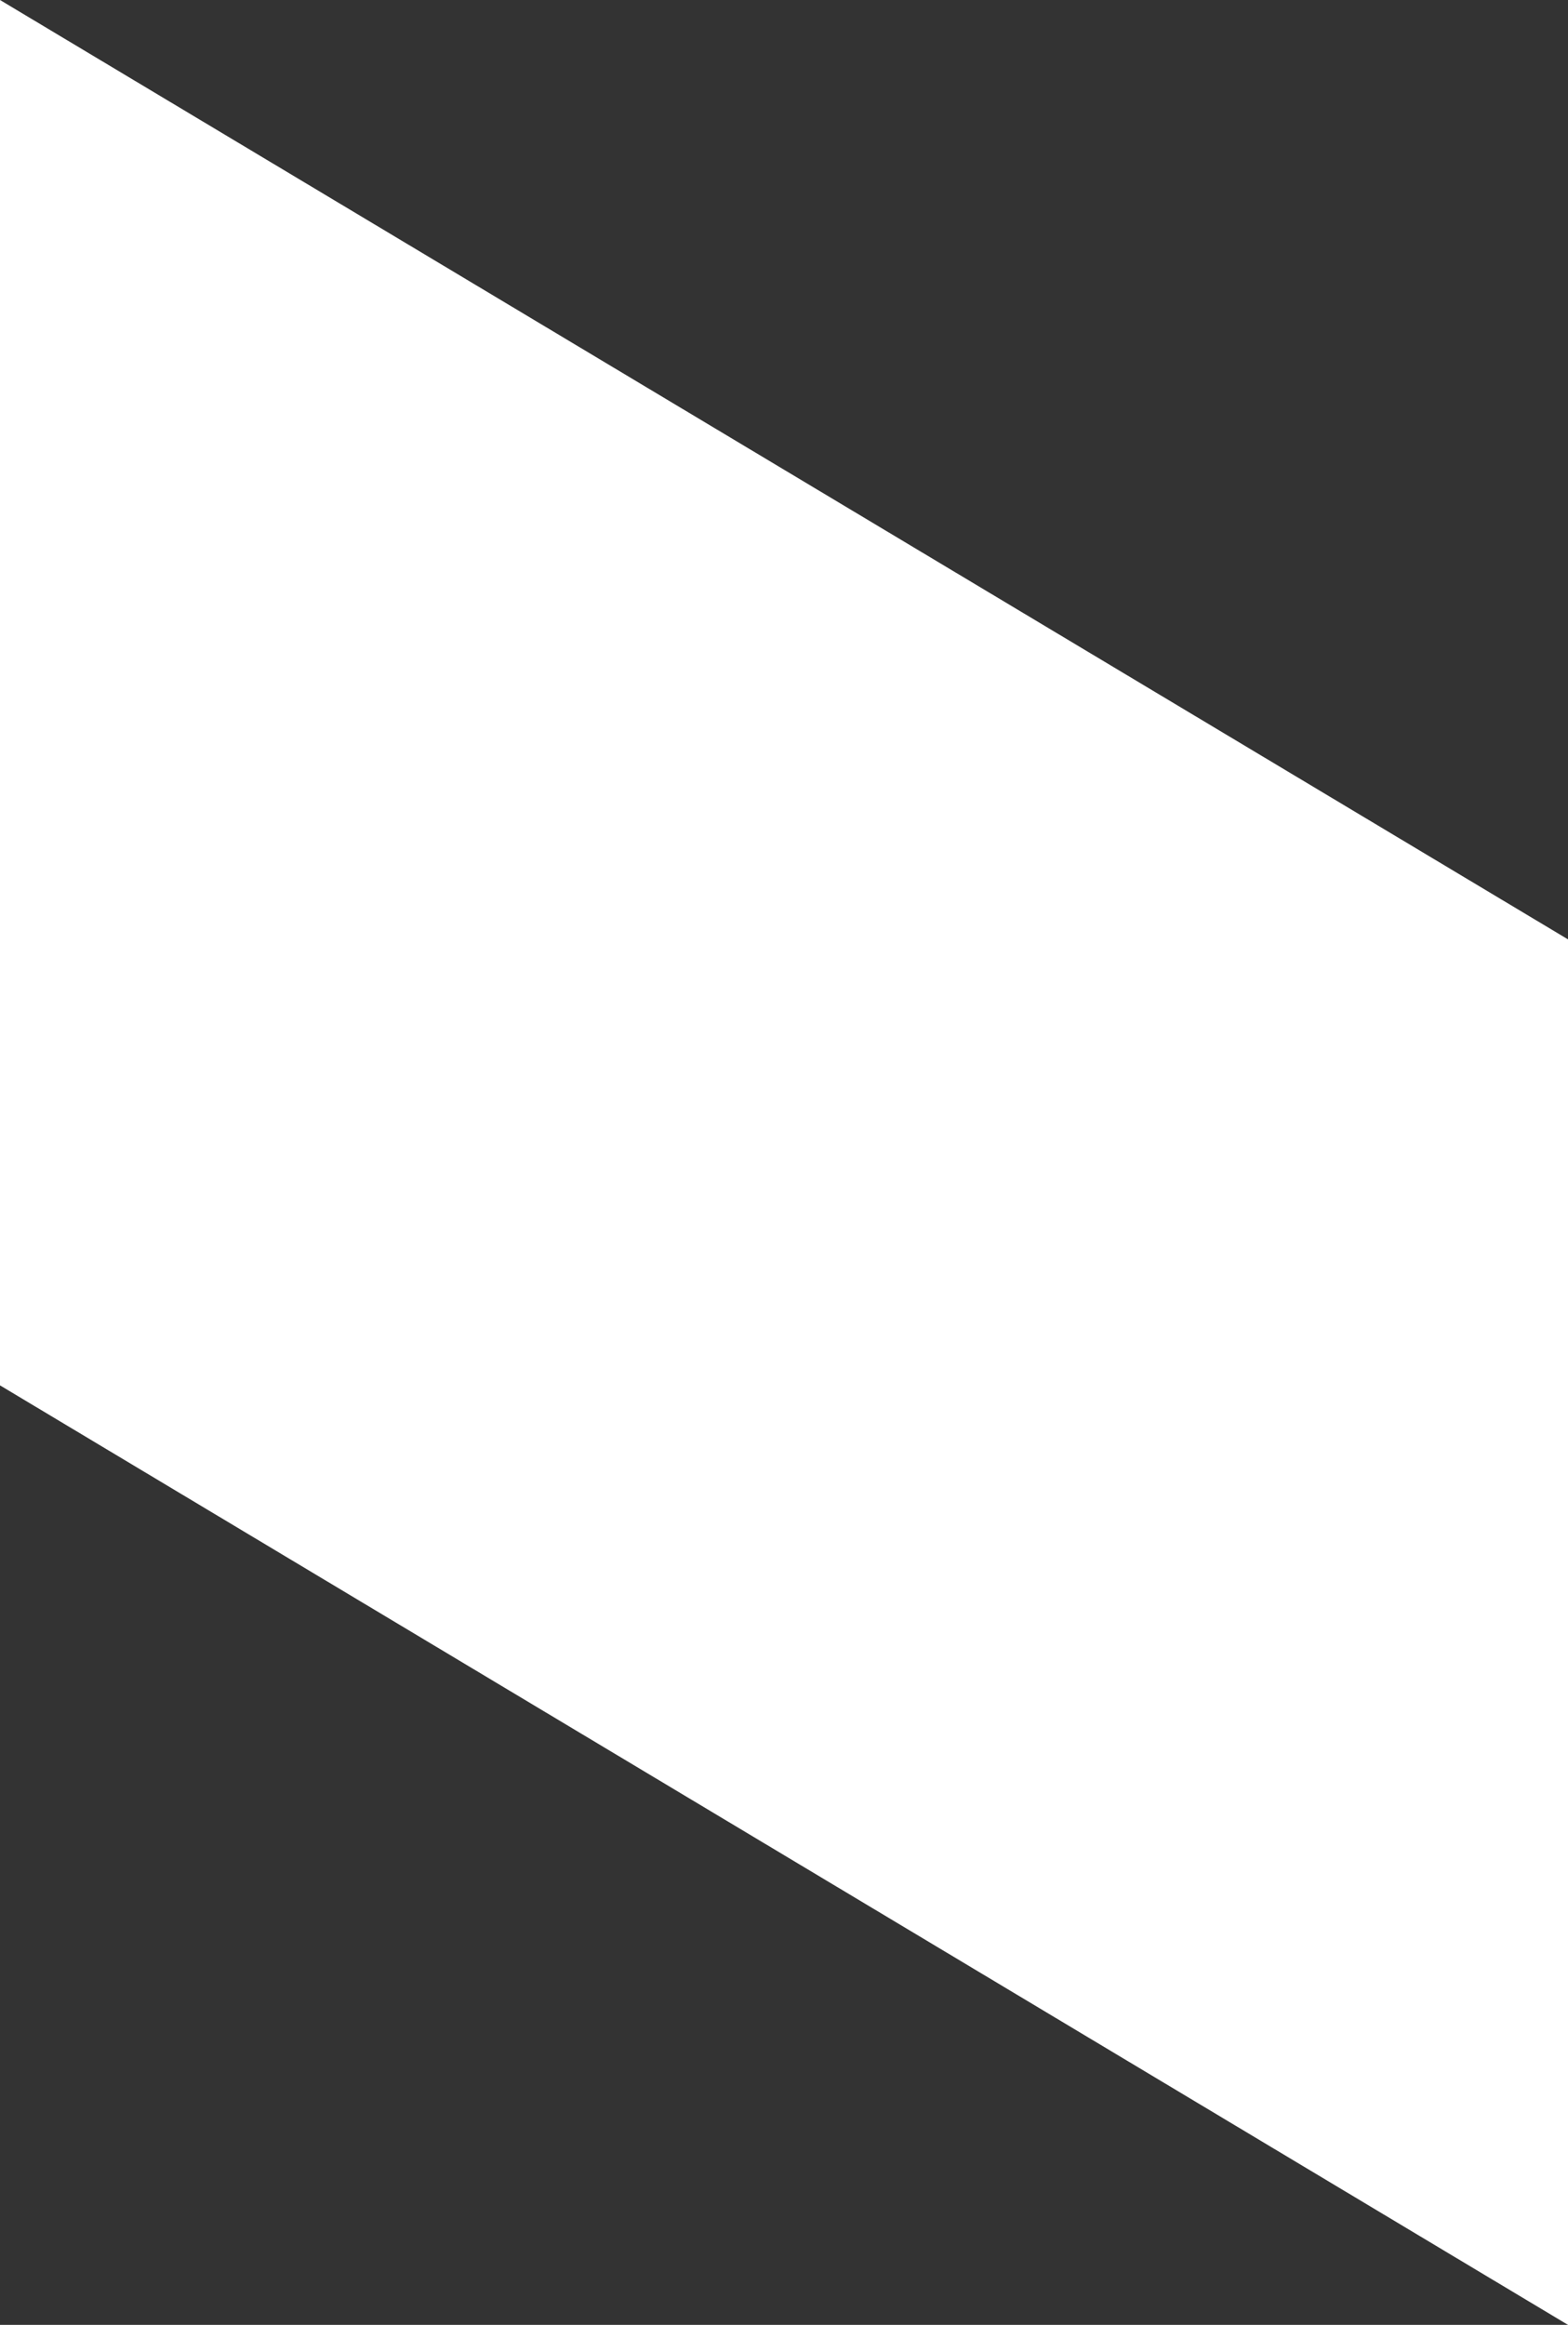
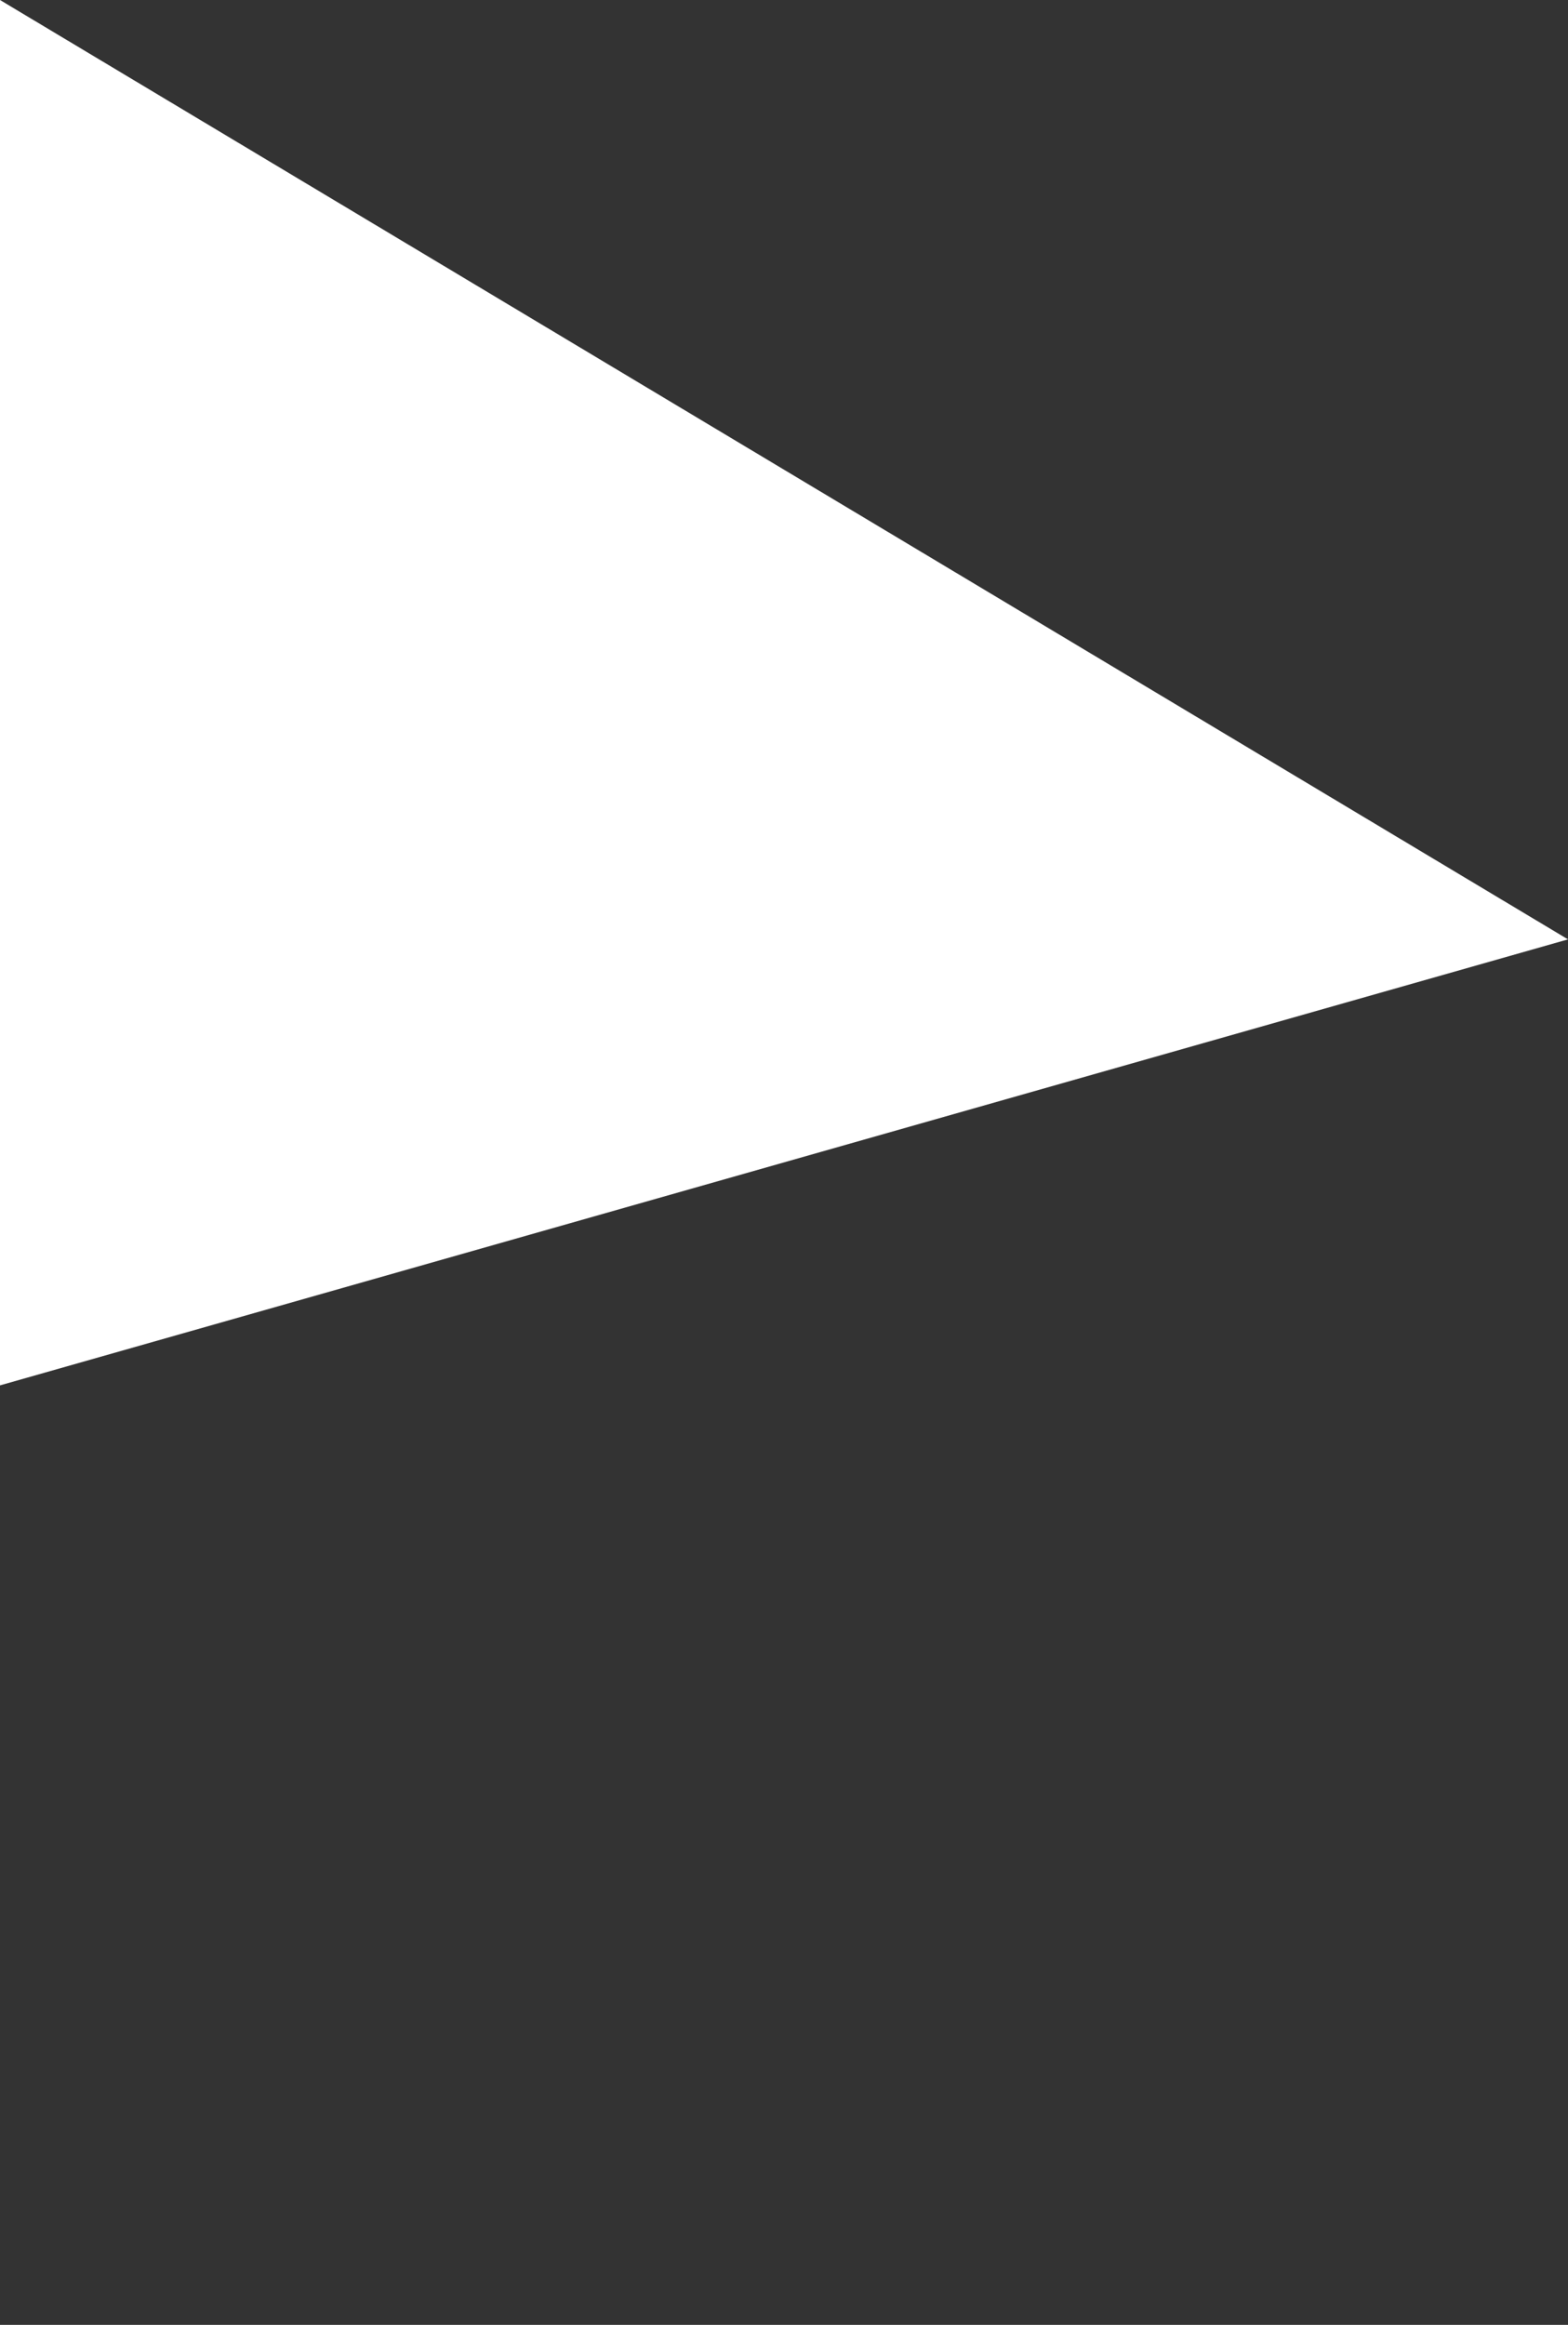
<svg xmlns="http://www.w3.org/2000/svg" id="Layer_1" data-name="Layer 1" viewBox="0 0 539.2 799.05">
  <rect x="0" y="0" width="539.2" height="799.05" fill="#333333" stroke="none" />
-   <path fill="#fff" fill-rule="evenodd" d="M0 0l539.2 322.86v476.19L0 476.15V0z" />
+   <path fill="#fff" fill-rule="evenodd" d="M0 0l539.2 322.86L0 476.15V0z" />
</svg>